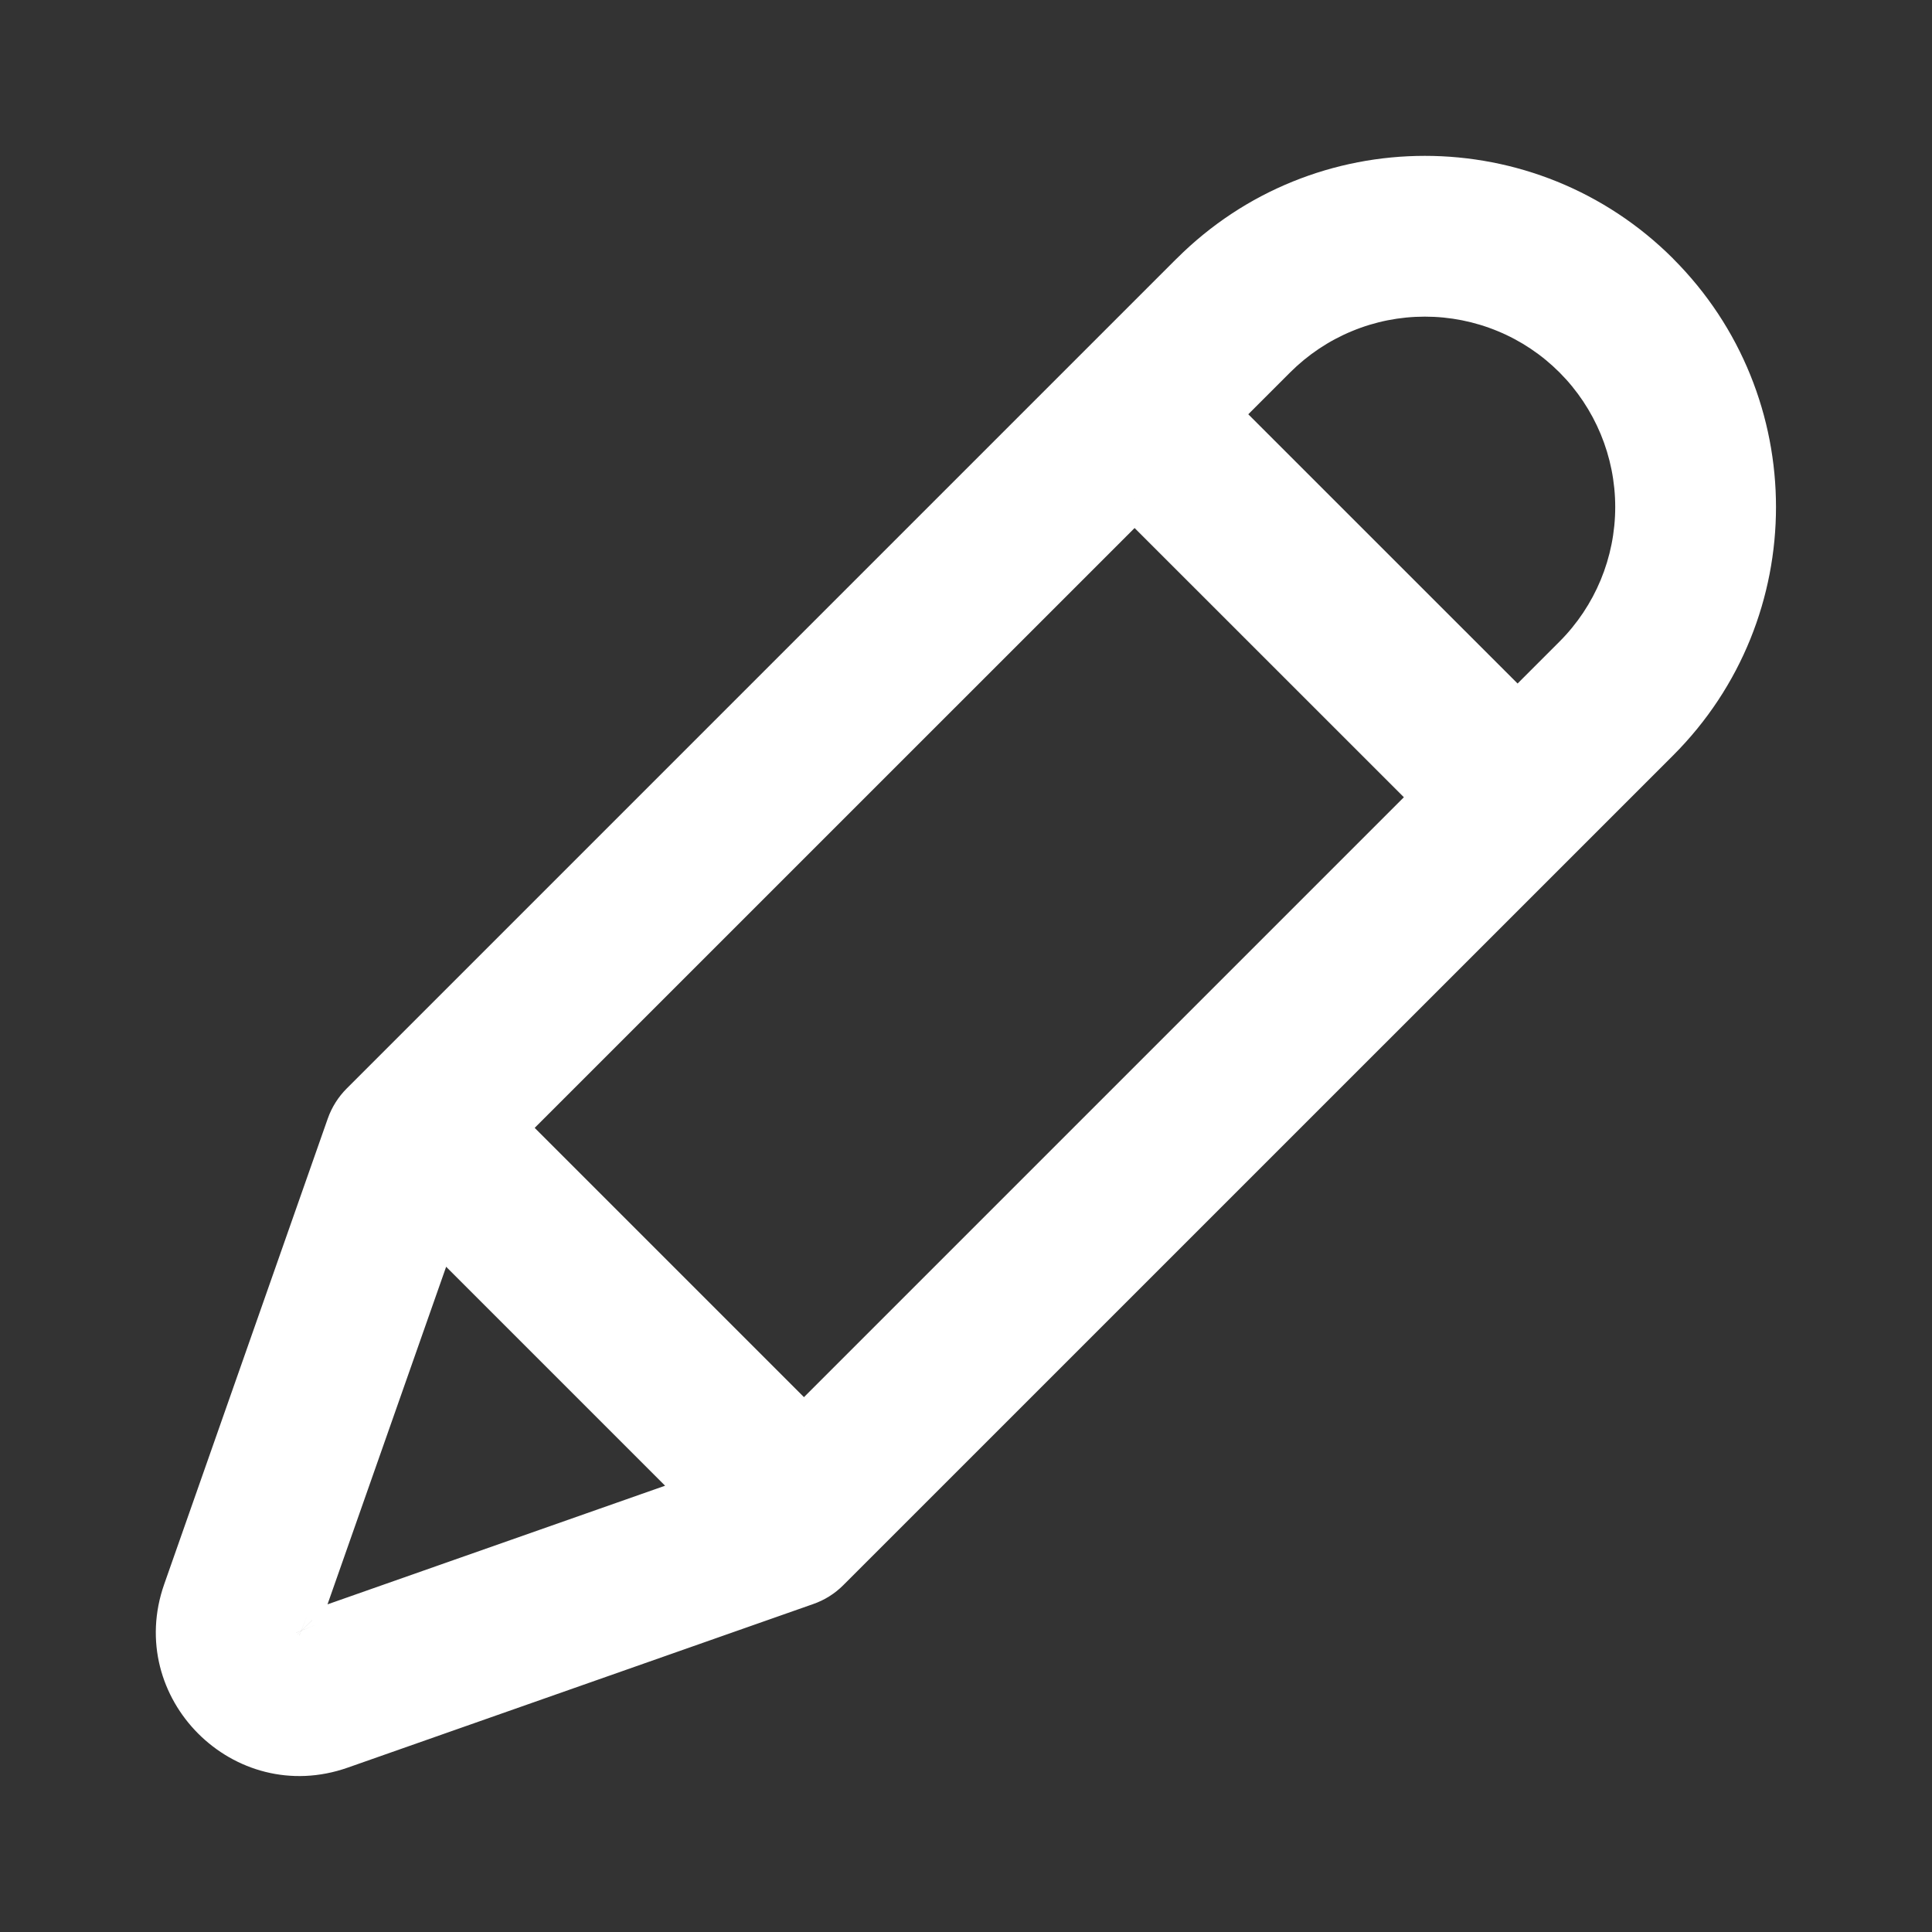
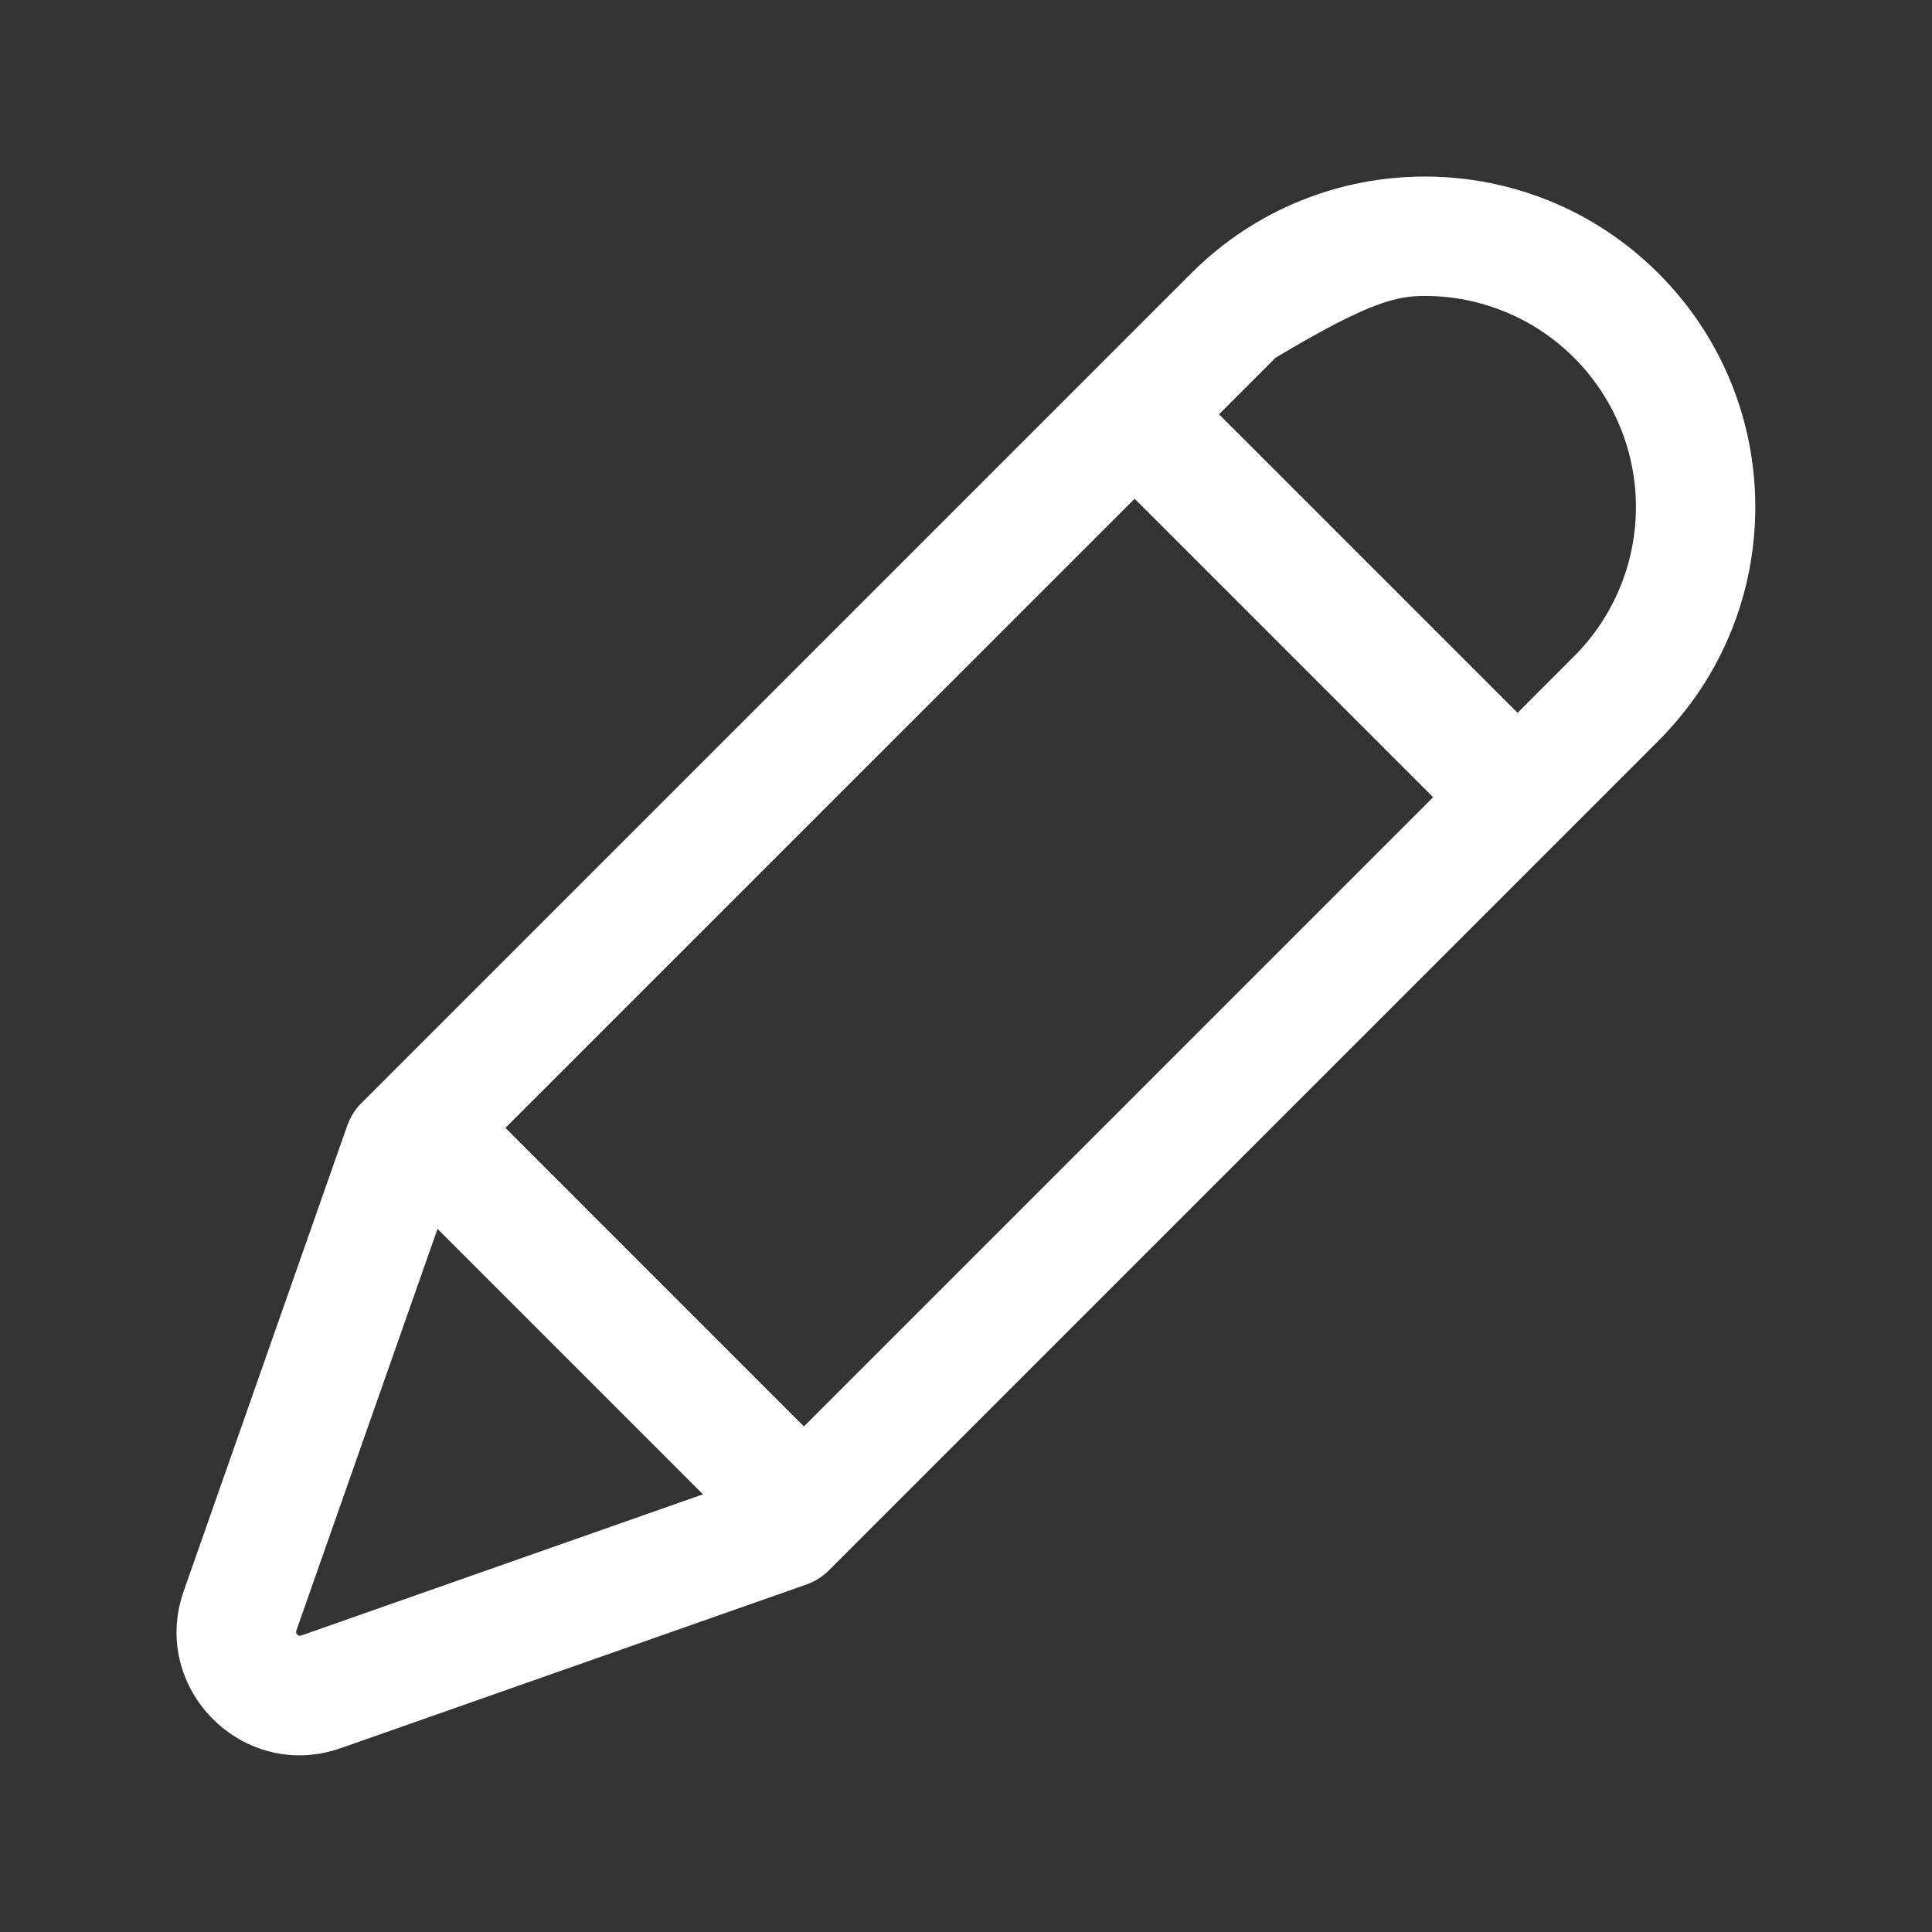
<svg xmlns="http://www.w3.org/2000/svg" width="28" height="28" viewBox="0 0 28 28" fill="none">
  <rect x="0" y="0" width="28" height="28" fill="#333333" stroke="none" />
-   <path fill-rule="evenodd" clip-rule="evenodd" d="M24.036 3.962C22.166 2.091 19.133 2.091 17.263 3.962L5.238 15.987C5.146 16.078 5.077 16.189 5.033 16.312L2.663 23.058C2.166 24.472 3.526 25.832 4.94 25.335L11.687 22.964C11.809 22.921 11.92 22.852 12.011 22.76L24.036 10.735C25.907 8.864 25.907 5.832 24.036 3.962ZM21.821 4.522C22.192 4.675 22.529 4.901 22.813 5.185V5.185C23.387 5.759 23.709 6.537 23.709 7.348C23.709 8.16 23.387 8.938 22.813 9.511L21.994 10.331L17.667 6.004L18.486 5.185C18.77 4.901 19.108 4.675 19.479 4.522C19.85 4.368 20.248 4.289 20.65 4.289C21.052 4.289 21.449 4.368 21.821 4.522ZM16.444 7.228L7.325 16.346L11.651 20.673L20.77 11.554L16.444 7.228ZM10.188 21.657L6.341 17.81L4.295 23.631C4.293 23.639 4.291 23.646 4.291 23.654C4.291 23.657 4.291 23.659 4.292 23.662C4.295 23.672 4.3 23.682 4.308 23.69C4.316 23.698 4.326 23.703 4.336 23.706C4.339 23.707 4.341 23.707 4.344 23.707C4.347 23.707 4.354 23.706 4.366 23.703L10.188 21.657Z" fill="white" />
-   <path d="M17.263 3.962L17.475 4.174L17.475 4.174L17.263 3.962ZM24.036 3.962L23.824 4.174L23.824 4.174L24.036 3.962ZM5.238 15.987L5.45 16.199L5.45 16.199L5.238 15.987ZM5.033 16.312L4.75 16.212L4.75 16.212L5.033 16.312ZM2.663 23.058L2.946 23.158L2.946 23.158L2.663 23.058ZM4.94 25.335L4.84 25.052L4.84 25.052L4.94 25.335ZM11.687 22.964L11.587 22.681L11.587 22.681L11.687 22.964ZM12.011 22.76L12.223 22.972L12.223 22.972L12.011 22.76ZM24.036 10.735L23.824 10.523L24.036 10.735ZM22.813 5.185H23.113V5.061L23.025 4.973L22.813 5.185ZM21.821 4.522L21.706 4.799V4.799L21.821 4.522ZM22.813 5.185H22.513V5.31L22.601 5.397L22.813 5.185ZM22.813 9.511L23.025 9.723L23.025 9.723L22.813 9.511ZM21.994 10.331L21.782 10.543L21.994 10.755L22.206 10.543L21.994 10.331ZM17.667 6.004L17.455 5.792L17.243 6.004L17.455 6.216L17.667 6.004ZM18.486 5.185L18.698 5.397L18.698 5.397L18.486 5.185ZM19.479 4.522L19.364 4.244V4.244L19.479 4.522ZM16.444 7.228L16.656 7.016L16.444 6.803L16.231 7.016L16.444 7.228ZM7.325 16.346L7.113 16.134L6.901 16.346L7.113 16.558L7.325 16.346ZM11.651 20.673L11.439 20.885L11.651 21.097L11.864 20.885L11.651 20.673ZM20.77 11.554L20.982 11.766L21.194 11.554L20.982 11.342L20.77 11.554ZM10.188 21.657L10.287 21.94L10.737 21.782L10.4 21.445L10.188 21.657ZM6.341 17.81L6.553 17.598L6.216 17.26L6.058 17.71L6.341 17.81ZM4.295 23.631L4.576 23.738L4.578 23.731L4.295 23.631ZM4.291 23.654L3.991 23.634L3.991 23.644V23.654H4.291ZM4.292 23.662L4.58 23.578L4.576 23.564L4.57 23.55L4.292 23.662ZM4.308 23.69L4.525 23.481L4.517 23.474L4.308 23.69ZM4.336 23.706L4.448 23.428L4.434 23.422L4.42 23.418L4.336 23.706ZM4.366 23.703L4.458 23.988L4.466 23.986L4.366 23.703ZM17.475 4.174C19.228 2.42 22.071 2.42 23.824 4.174L24.249 3.749C22.261 1.762 19.038 1.762 17.051 3.75L17.475 4.174ZM5.45 16.199L17.475 4.174L17.051 3.749L5.026 15.774L5.45 16.199ZM5.316 16.411C5.345 16.331 5.39 16.258 5.45 16.199L5.026 15.774C4.902 15.898 4.808 16.047 4.75 16.212L5.316 16.411ZM2.946 23.158L5.316 16.411L4.75 16.212L2.38 22.959L2.946 23.158ZM4.84 25.052C3.664 25.465 2.533 24.334 2.946 23.158L2.38 22.959C1.8 24.61 3.388 26.198 5.039 25.618L4.84 25.052ZM11.587 22.681L4.84 25.052L5.039 25.618L11.786 23.247L11.587 22.681ZM11.799 22.548C11.739 22.608 11.667 22.653 11.587 22.681L11.786 23.247C11.95 23.19 12.1 23.096 12.223 22.972L11.799 22.548ZM23.824 10.523L11.799 22.548L12.223 22.972L24.249 10.947L23.824 10.523ZM23.824 4.174C25.578 5.927 25.578 8.769 23.824 10.523L24.249 10.947C26.236 8.959 26.236 5.737 24.248 3.749L23.824 4.174ZM23.025 4.973C22.713 4.661 22.343 4.413 21.935 4.244L21.706 4.799C22.041 4.937 22.345 5.141 22.601 5.397L23.025 4.973ZM23.113 5.185V5.185H22.513V5.185H23.113ZM24.009 7.348C24.009 6.458 23.655 5.603 23.025 4.973L22.601 5.397C23.118 5.915 23.409 6.617 23.409 7.348H24.009ZM23.025 9.723C23.655 9.093 24.009 8.239 24.009 7.348H23.409C23.409 8.08 23.118 8.782 22.601 9.299L23.025 9.723ZM22.206 10.543L23.025 9.723L22.601 9.299L21.782 10.118L22.206 10.543ZM17.455 6.216L21.782 10.543L22.206 10.118L17.879 5.792L17.455 6.216ZM18.274 4.973L17.455 5.792L17.879 6.216L18.698 5.397L18.274 4.973ZM19.364 4.244C18.956 4.413 18.586 4.661 18.274 4.973L18.698 5.397C18.955 5.141 19.259 4.937 19.594 4.799L19.364 4.244ZM20.65 3.989C20.209 3.989 19.772 4.076 19.364 4.244L19.594 4.799C19.928 4.66 20.287 4.589 20.65 4.589V3.989ZM21.935 4.244C21.528 4.076 21.091 3.989 20.65 3.989V4.589C21.012 4.589 21.371 4.66 21.706 4.799L21.935 4.244ZM16.231 7.016L7.113 16.134L7.537 16.558L16.656 7.44L16.231 7.016ZM7.113 16.558L11.439 20.885L11.864 20.461L7.537 16.134L7.113 16.558ZM11.864 20.885L20.982 11.766L20.558 11.342L11.439 20.461L11.864 20.885ZM20.982 11.342L16.656 7.016L16.231 7.44L20.558 11.766L20.982 11.342ZM10.4 21.445L6.553 17.598L6.129 18.022L9.976 21.869L10.4 21.445ZM6.058 17.71L4.012 23.532L4.578 23.731L6.624 17.909L6.058 17.71ZM4.015 23.524C4.002 23.56 3.994 23.597 3.991 23.634L4.59 23.673C4.589 23.695 4.584 23.717 4.576 23.738L4.015 23.524ZM3.991 23.654C3.991 23.654 3.991 23.658 3.991 23.662C3.991 23.667 3.991 23.674 3.992 23.684C3.993 23.701 3.998 23.735 4.013 23.773L4.57 23.55C4.585 23.586 4.588 23.617 4.59 23.632C4.591 23.646 4.591 23.658 4.591 23.654H3.991ZM4.004 23.746C4.021 23.806 4.054 23.861 4.1 23.905L4.517 23.474C4.546 23.503 4.568 23.538 4.58 23.578L4.004 23.746ZM4.092 23.898C4.136 23.944 4.192 23.977 4.253 23.995L4.42 23.418C4.46 23.43 4.496 23.452 4.525 23.482L4.092 23.898ZM4.225 23.985C4.26 23.999 4.291 24.004 4.313 24.006C4.323 24.007 4.331 24.007 4.336 24.007C4.34 24.007 4.344 24.007 4.344 24.007V23.407C4.339 23.407 4.352 23.407 4.367 23.409C4.386 23.41 4.415 23.415 4.448 23.428L4.225 23.985ZM4.344 24.007C4.394 24.007 4.436 23.995 4.458 23.988L4.275 23.417C4.277 23.416 4.283 23.414 4.292 23.413C4.297 23.412 4.303 23.41 4.311 23.409C4.318 23.409 4.33 23.407 4.344 23.407V24.007ZM4.466 23.986L10.287 21.94L10.089 21.374L4.267 23.42L4.466 23.986Z" fill="white" />
+   <path fill-rule="evenodd" clip-rule="evenodd" d="M24.036 3.962C22.166 2.091 19.133 2.091 17.263 3.962L5.238 15.987C5.146 16.078 5.077 16.189 5.033 16.312L2.663 23.058C2.166 24.472 3.526 25.832 4.94 25.335L11.687 22.964C11.809 22.921 11.92 22.852 12.011 22.76L24.036 10.735C25.907 8.864 25.907 5.832 24.036 3.962ZM21.821 4.522C22.192 4.675 22.529 4.901 22.813 5.185V5.185C23.387 5.759 23.709 6.537 23.709 7.348C23.709 8.16 23.387 8.938 22.813 9.511L21.994 10.331L17.667 6.004L18.486 5.185C19.85 4.368 20.248 4.289 20.65 4.289C21.052 4.289 21.449 4.368 21.821 4.522ZM16.444 7.228L7.325 16.346L11.651 20.673L20.77 11.554L16.444 7.228ZM10.188 21.657L6.341 17.81L4.295 23.631C4.293 23.639 4.291 23.646 4.291 23.654C4.291 23.657 4.291 23.659 4.292 23.662C4.295 23.672 4.3 23.682 4.308 23.69C4.316 23.698 4.326 23.703 4.336 23.706C4.339 23.707 4.341 23.707 4.344 23.707C4.347 23.707 4.354 23.706 4.366 23.703L10.188 21.657Z" fill="white" />
</svg>